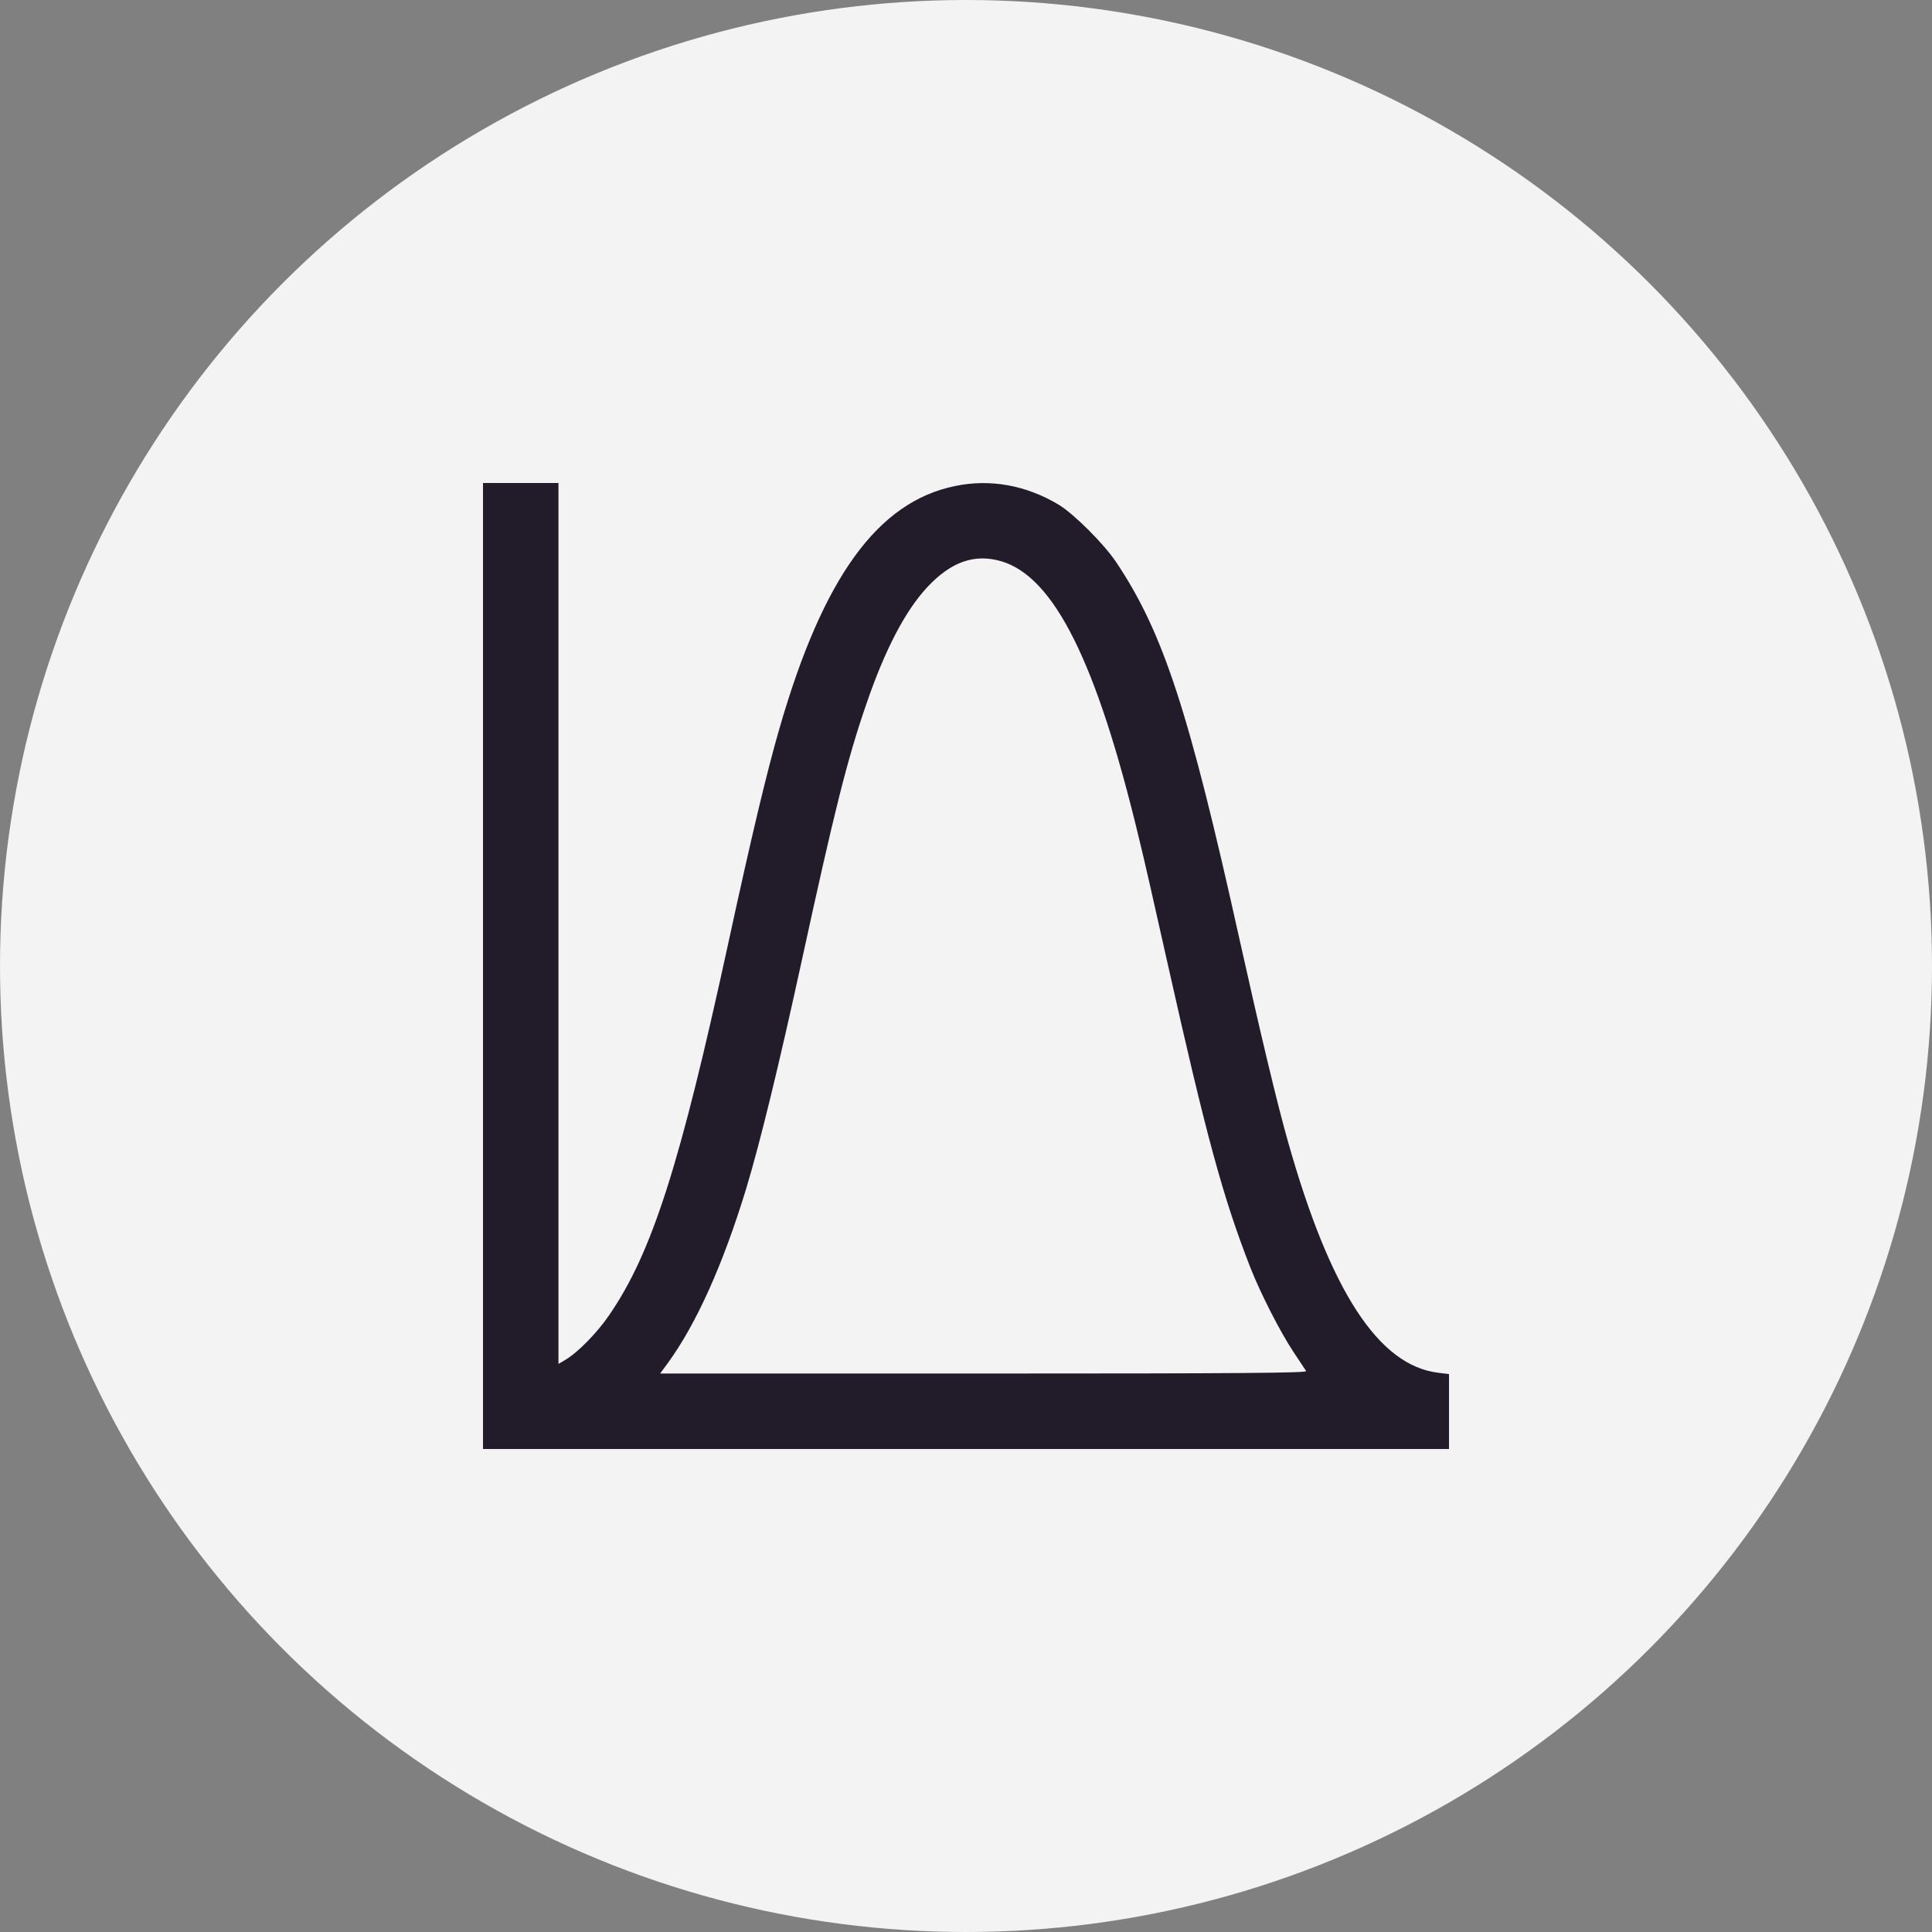
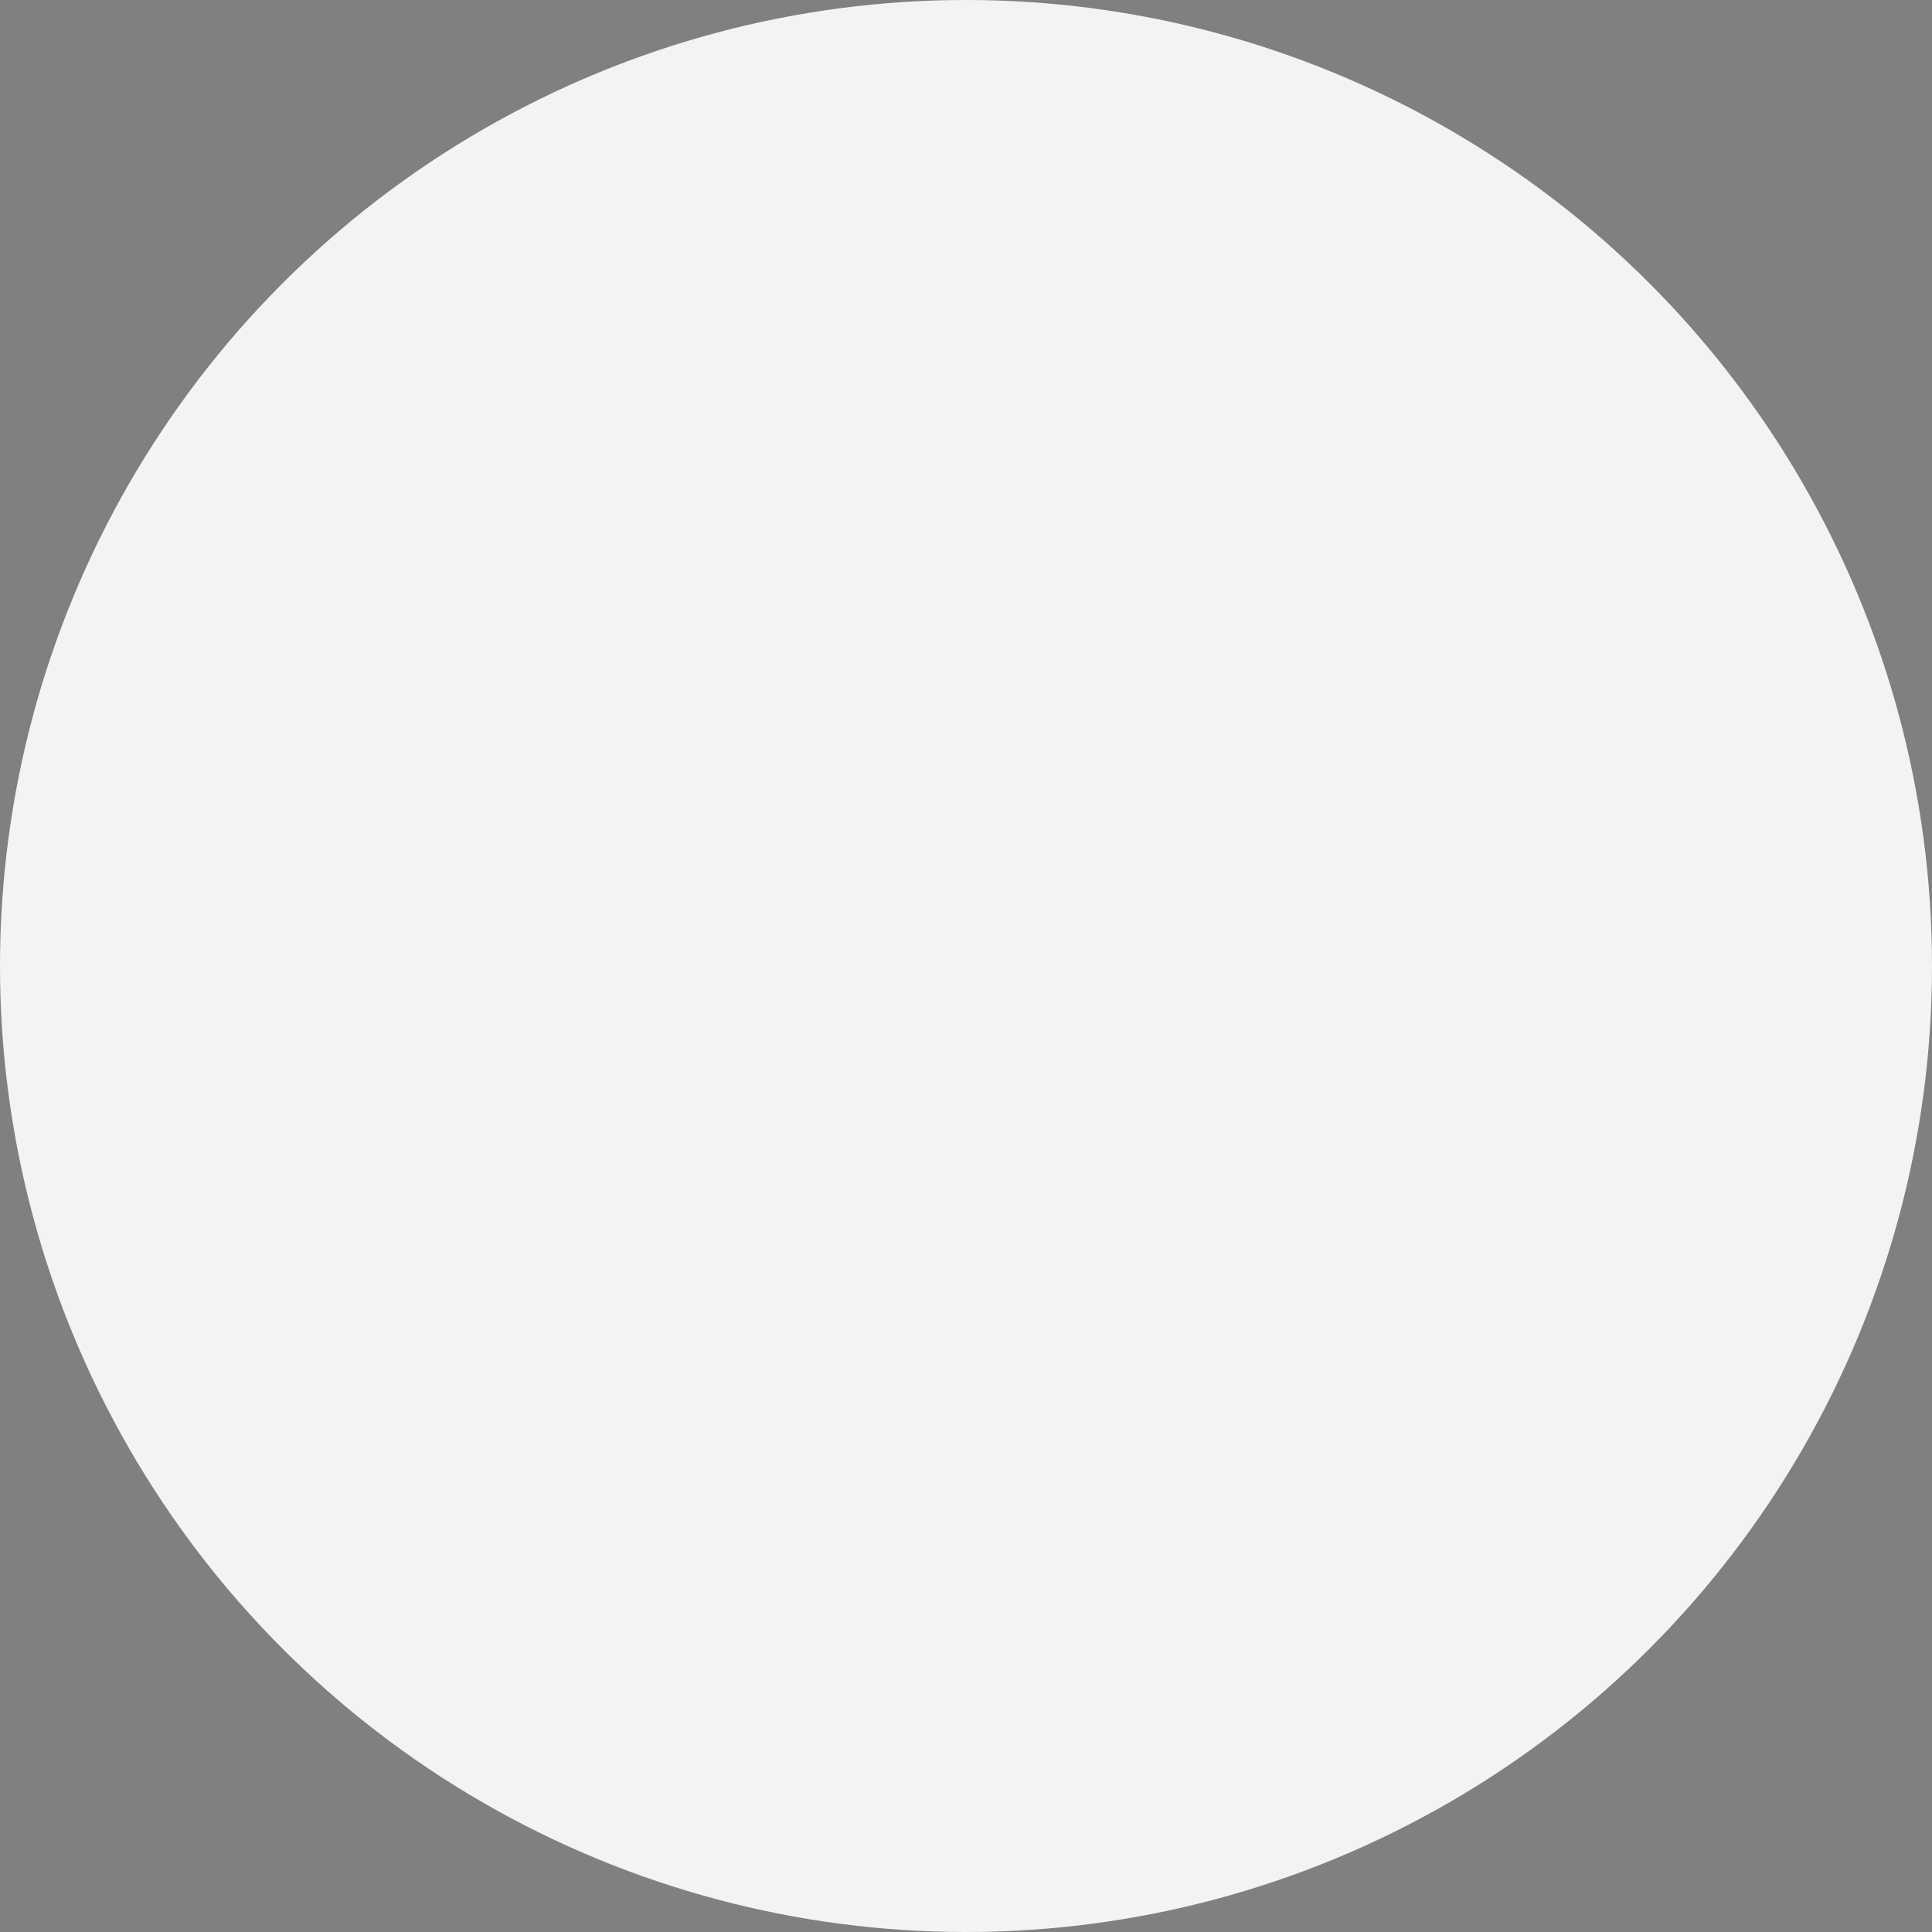
<svg xmlns="http://www.w3.org/2000/svg" width="32" height="32" viewBox="0 0 32 32" fill="none">
  <rect x="0" y="0" width="32" height="32" fill="#808080" stroke="none" />
  <circle cx="16" cy="16" r="16" fill="#F3F3F3" />
  <g clip-path="url(#clip0_11398_54)">
    <path d="M8 16V24H16H24V23.378V22.759L23.828 22.738C22.834 22.622 22.031 21.387 21.328 18.891C21.15 18.262 20.878 17.122 20.531 15.562C19.691 11.772 19.266 10.475 18.488 9.312C18.288 9.012 17.791 8.516 17.541 8.363C17 8.037 16.403 7.928 15.819 8.05C14.537 8.312 13.631 9.562 12.909 12.069C12.7 12.791 12.45 13.838 12.062 15.625C11.266 19.288 10.8 20.75 10.091 21.781C9.894 22.072 9.569 22.403 9.366 22.522L9.25 22.591V15.297V8H8.625H8V16ZM16.587 9.297C17.459 9.556 18.163 10.966 18.859 13.859C18.941 14.184 19.15 15.113 19.331 15.922C19.981 18.822 20.253 19.825 20.712 21C20.887 21.441 21.2 22.053 21.425 22.394C21.525 22.547 21.622 22.691 21.634 22.709C21.653 22.741 20.578 22.75 16.297 22.75H10.934L11.056 22.584C11.531 21.934 11.975 20.947 12.359 19.688C12.591 18.919 12.894 17.678 13.281 15.906C13.819 13.434 14.034 12.572 14.35 11.659C14.659 10.756 14.994 10.119 15.356 9.728C15.753 9.303 16.141 9.166 16.587 9.297Z" fill="#211B2A" />
  </g>
  <defs>
    <clipPath id="clip0_11398_54">
-       <rect width="16" height="16" fill="white" transform="translate(8 8)" />
-     </clipPath>
+       </clipPath>
  </defs>
</svg>